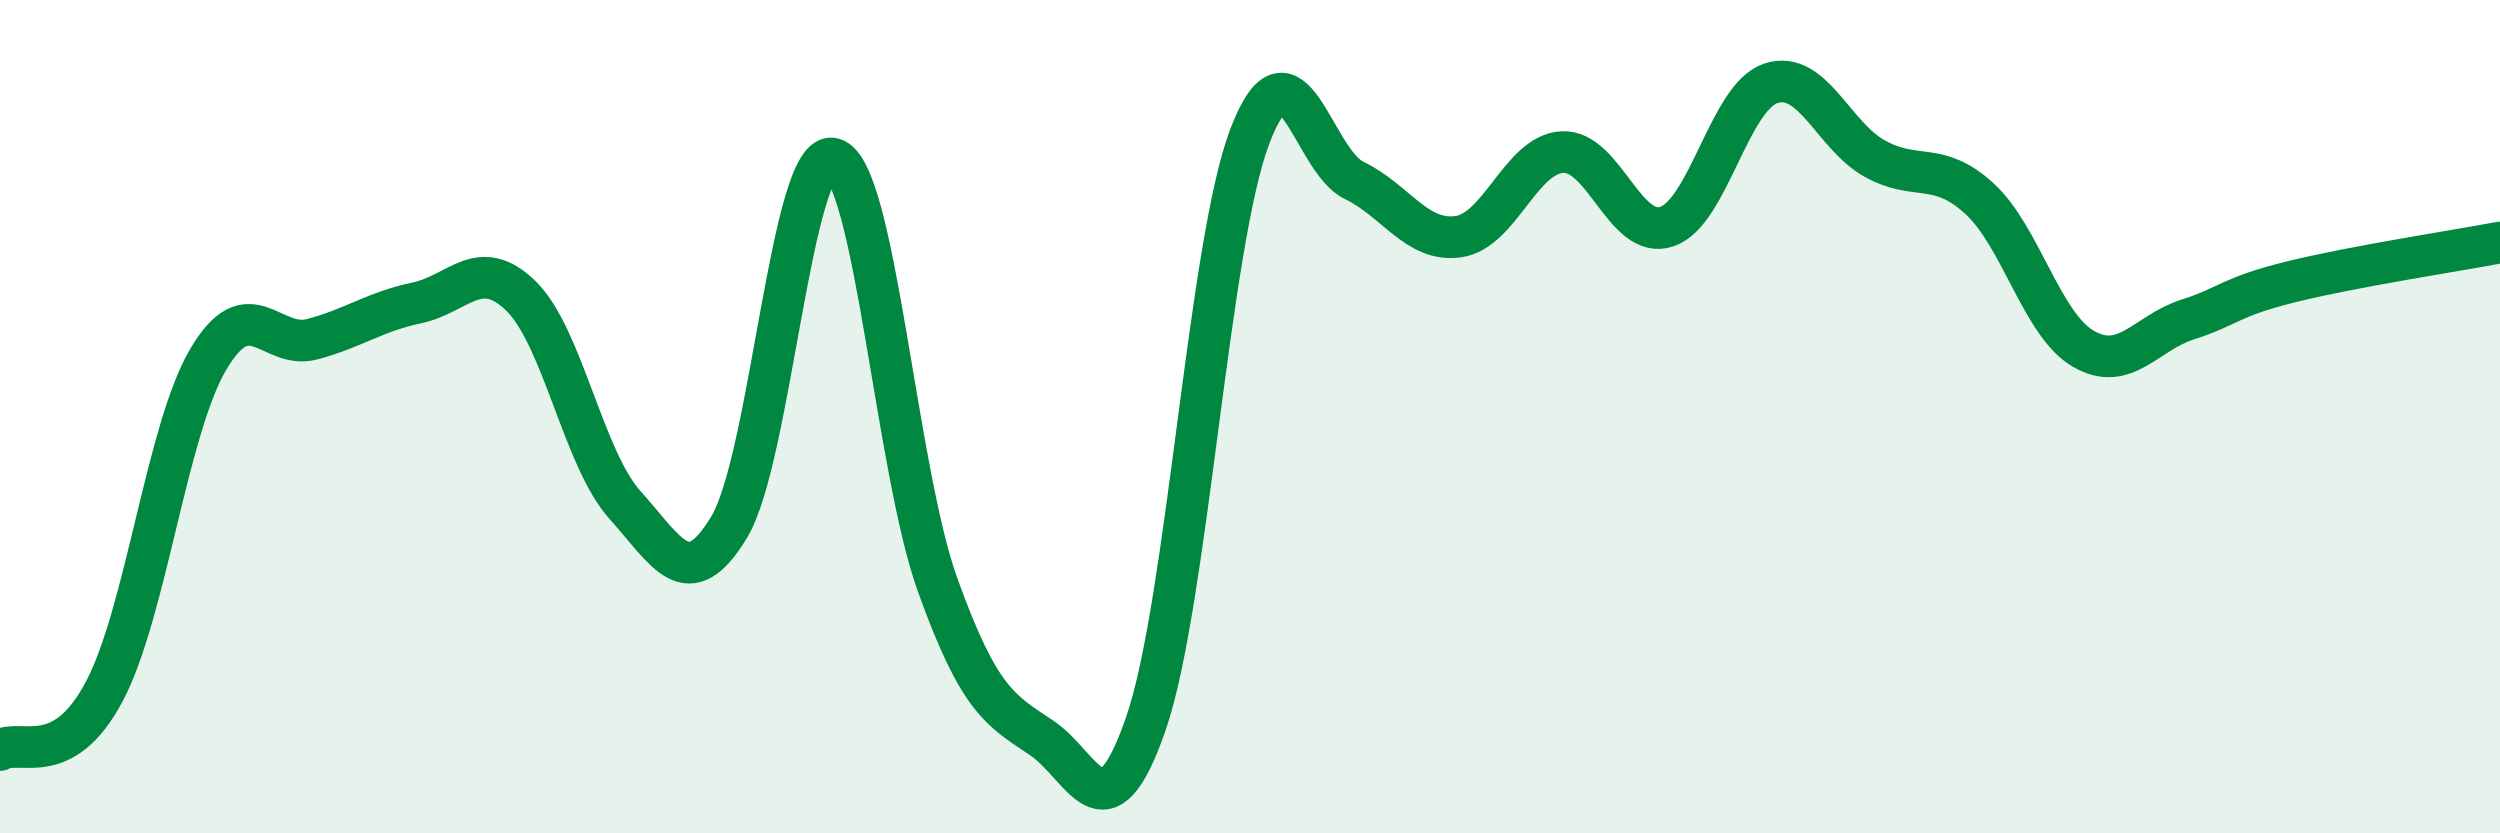
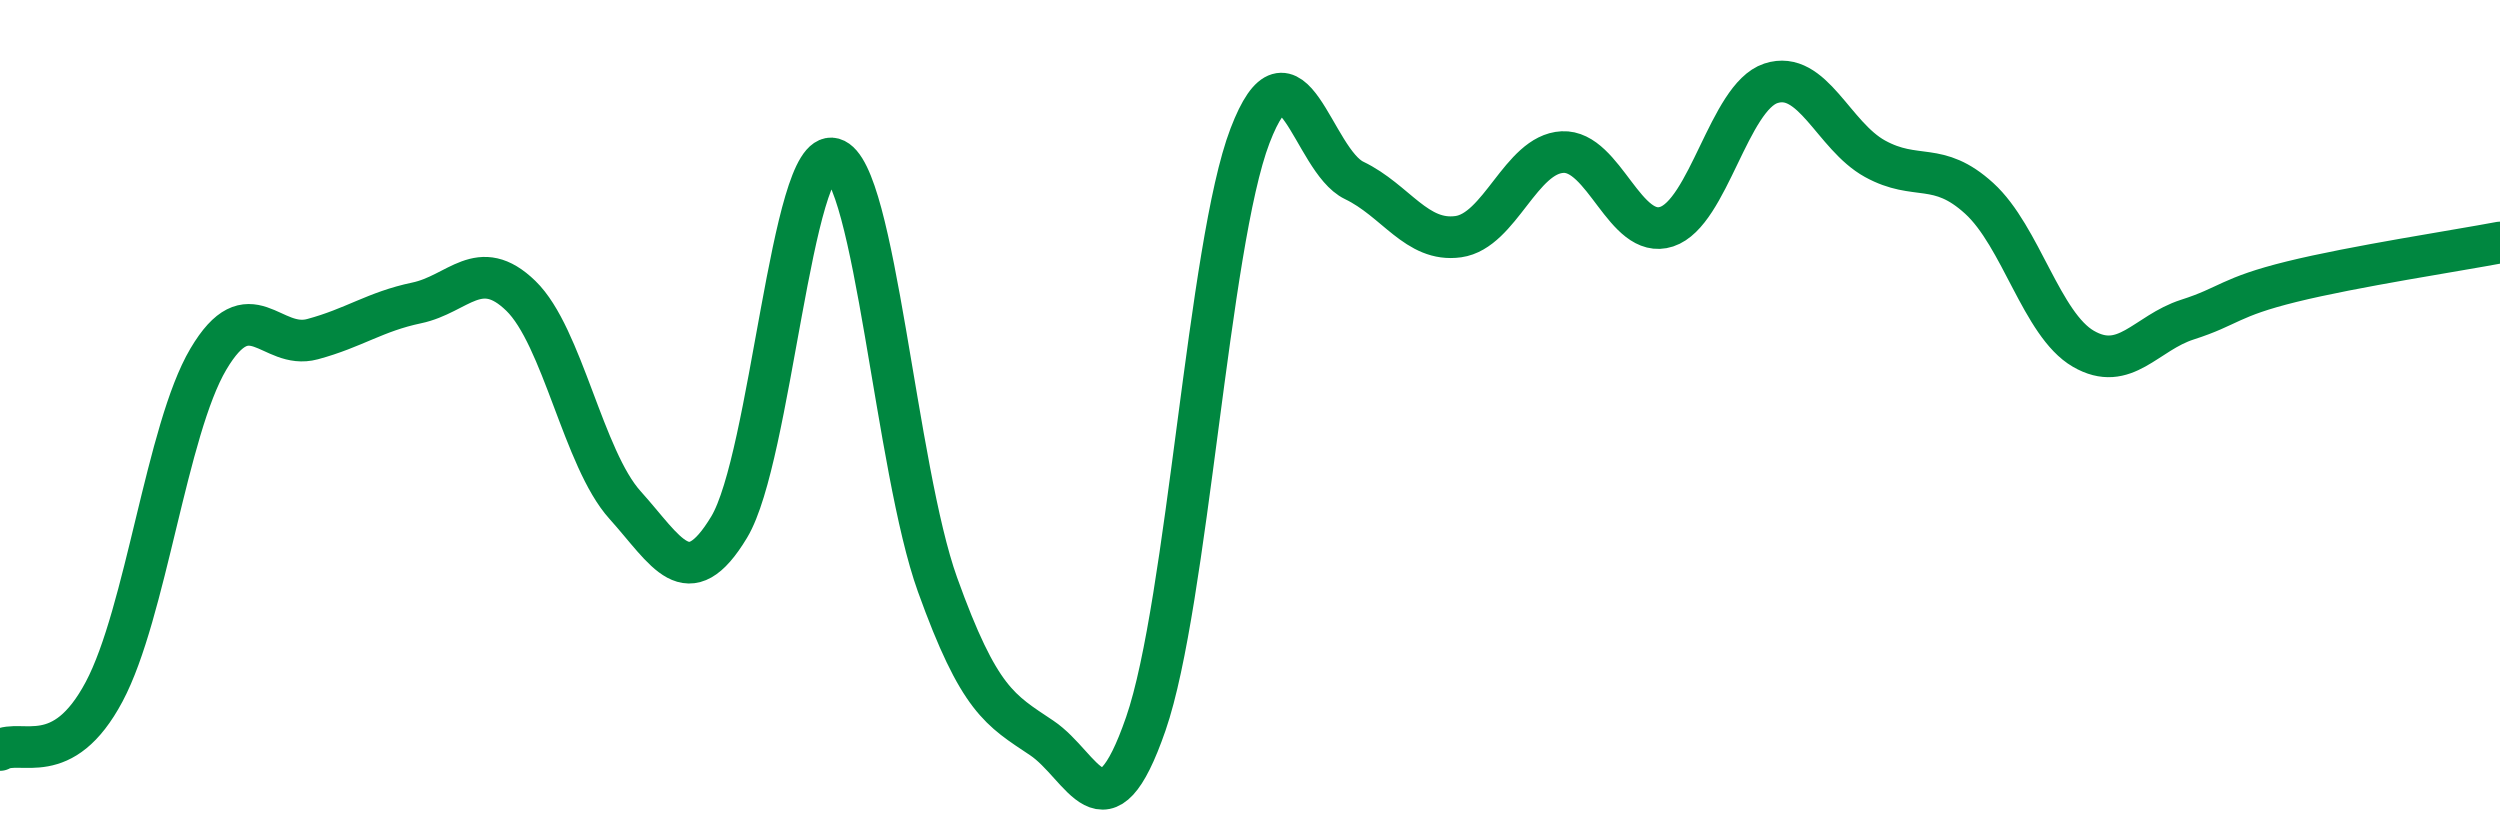
<svg xmlns="http://www.w3.org/2000/svg" width="60" height="20" viewBox="0 0 60 20">
-   <path d="M 0,18 C 0.5,17.72 1.5,18.48 2.5,16.6 C 3.5,14.72 4,10.31 5,8.62 C 6,6.93 6.5,8.41 7.5,8.14 C 8.5,7.87 9,7.48 10,7.27 C 11,7.06 11.5,6.13 12.5,7.1 C 13.5,8.07 14,11.01 15,12.12 C 16,13.23 16.5,14.31 17.5,12.65 C 18.5,10.99 19,3.53 20,3.81 C 21,4.09 21.5,11.25 22.5,14.03 C 23.5,16.81 24,17.04 25,17.71 C 26,18.38 26.5,20.26 27.5,17.37 C 28.5,14.48 29,5.87 30,3.26 C 31,0.65 31.5,3.85 32.5,4.33 C 33.5,4.81 34,5.82 35,5.68 C 36,5.54 36.5,3.7 37.5,3.65 C 38.5,3.6 39,5.77 40,5.44 C 41,5.11 41.5,2.33 42.5,2 C 43.5,1.67 44,3.26 45,3.81 C 46,4.36 46.5,3.85 47.5,4.76 C 48.5,5.67 49,7.79 50,8.37 C 51,8.95 51.5,7.99 52.5,7.67 C 53.5,7.35 53.5,7.13 55,6.76 C 56.5,6.39 59,6.01 60,5.82L60 20L0 20Z" fill="#008740" opacity="0.1" stroke-linecap="round" stroke-linejoin="round" />
  <path d="M 0,18 C 0.5,17.72 1.5,18.48 2.5,16.6 C 3.5,14.72 4,10.31 5,8.62 C 6,6.93 6.5,8.41 7.5,8.14 C 8.5,7.87 9,7.48 10,7.27 C 11,7.06 11.5,6.13 12.5,7.1 C 13.5,8.07 14,11.01 15,12.12 C 16,13.23 16.5,14.31 17.5,12.65 C 18.5,10.99 19,3.53 20,3.81 C 21,4.09 21.5,11.25 22.5,14.03 C 23.5,16.81 24,17.04 25,17.71 C 26,18.38 26.5,20.26 27.5,17.37 C 28.5,14.48 29,5.87 30,3.26 C 31,0.65 31.5,3.85 32.5,4.33 C 33.5,4.81 34,5.82 35,5.68 C 36,5.54 36.5,3.7 37.5,3.65 C 38.5,3.6 39,5.77 40,5.44 C 41,5.11 41.5,2.33 42.5,2 C 43.5,1.67 44,3.26 45,3.81 C 46,4.36 46.5,3.85 47.5,4.76 C 48.5,5.67 49,7.79 50,8.37 C 51,8.95 51.5,7.99 52.5,7.67 C 53.5,7.35 53.5,7.13 55,6.76 C 56.5,6.39 59,6.01 60,5.82" stroke="#008740" stroke-width="1" fill="none" stroke-linecap="round" stroke-linejoin="round" />
</svg>